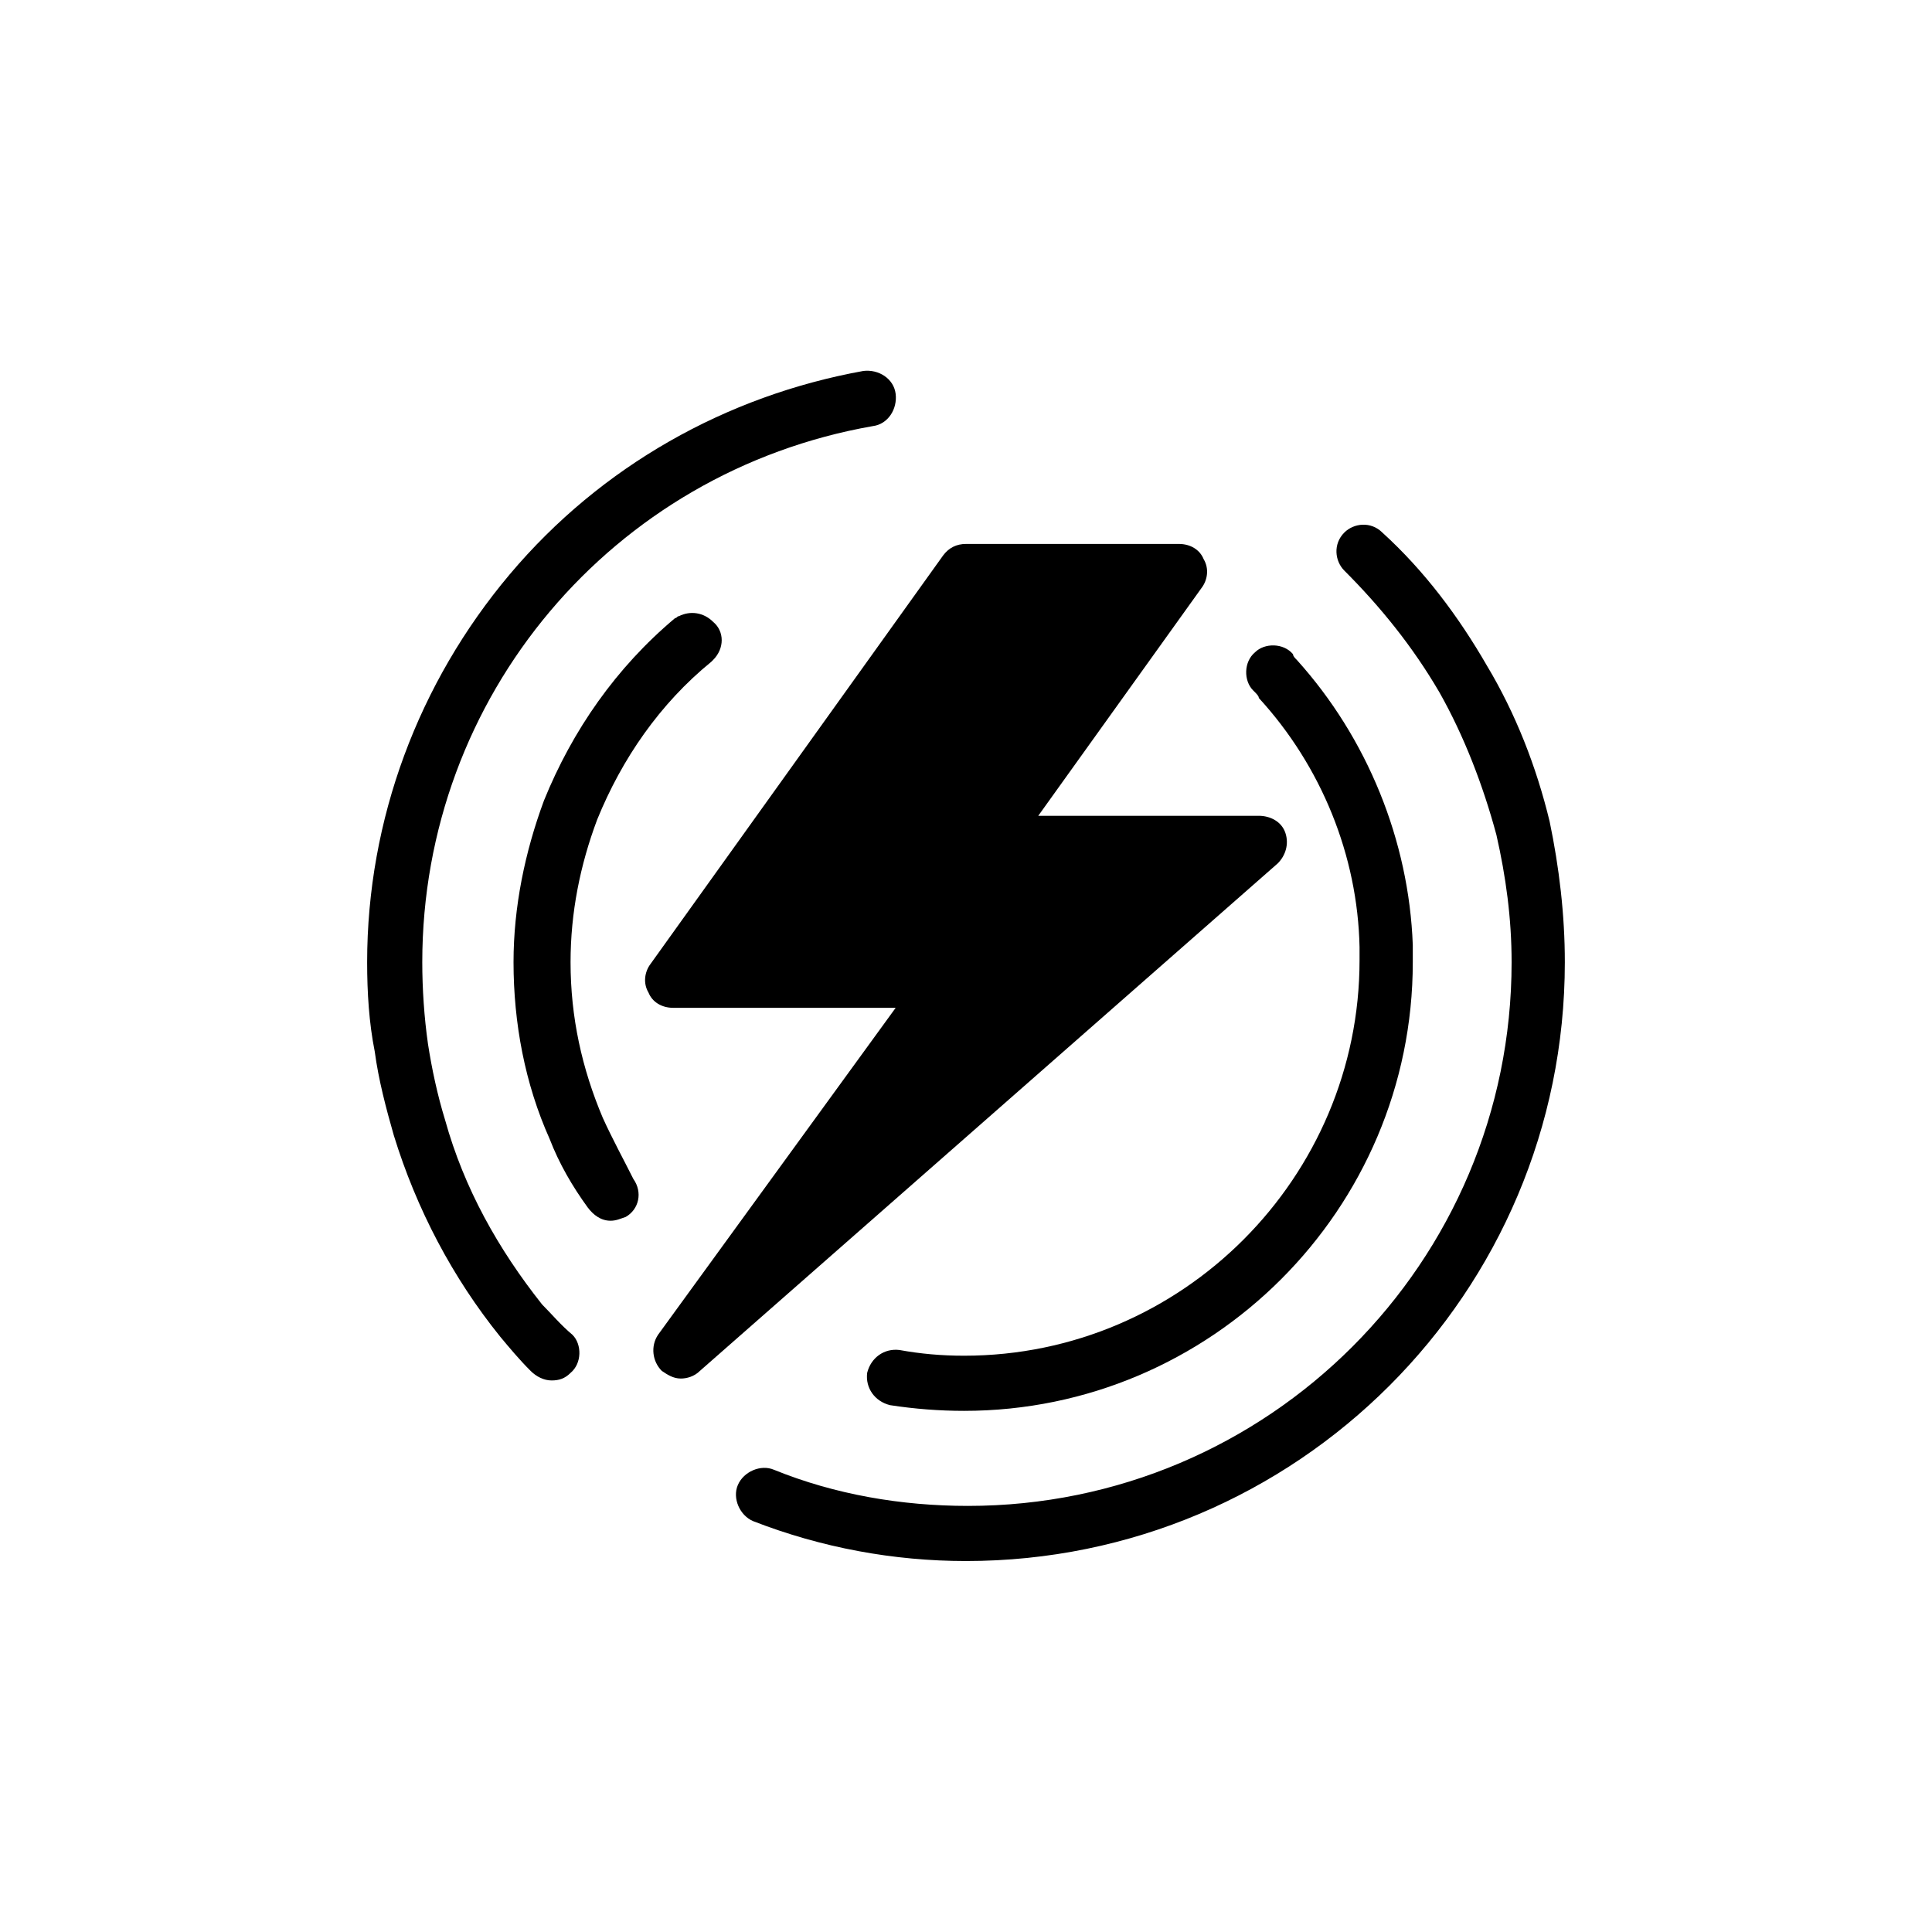
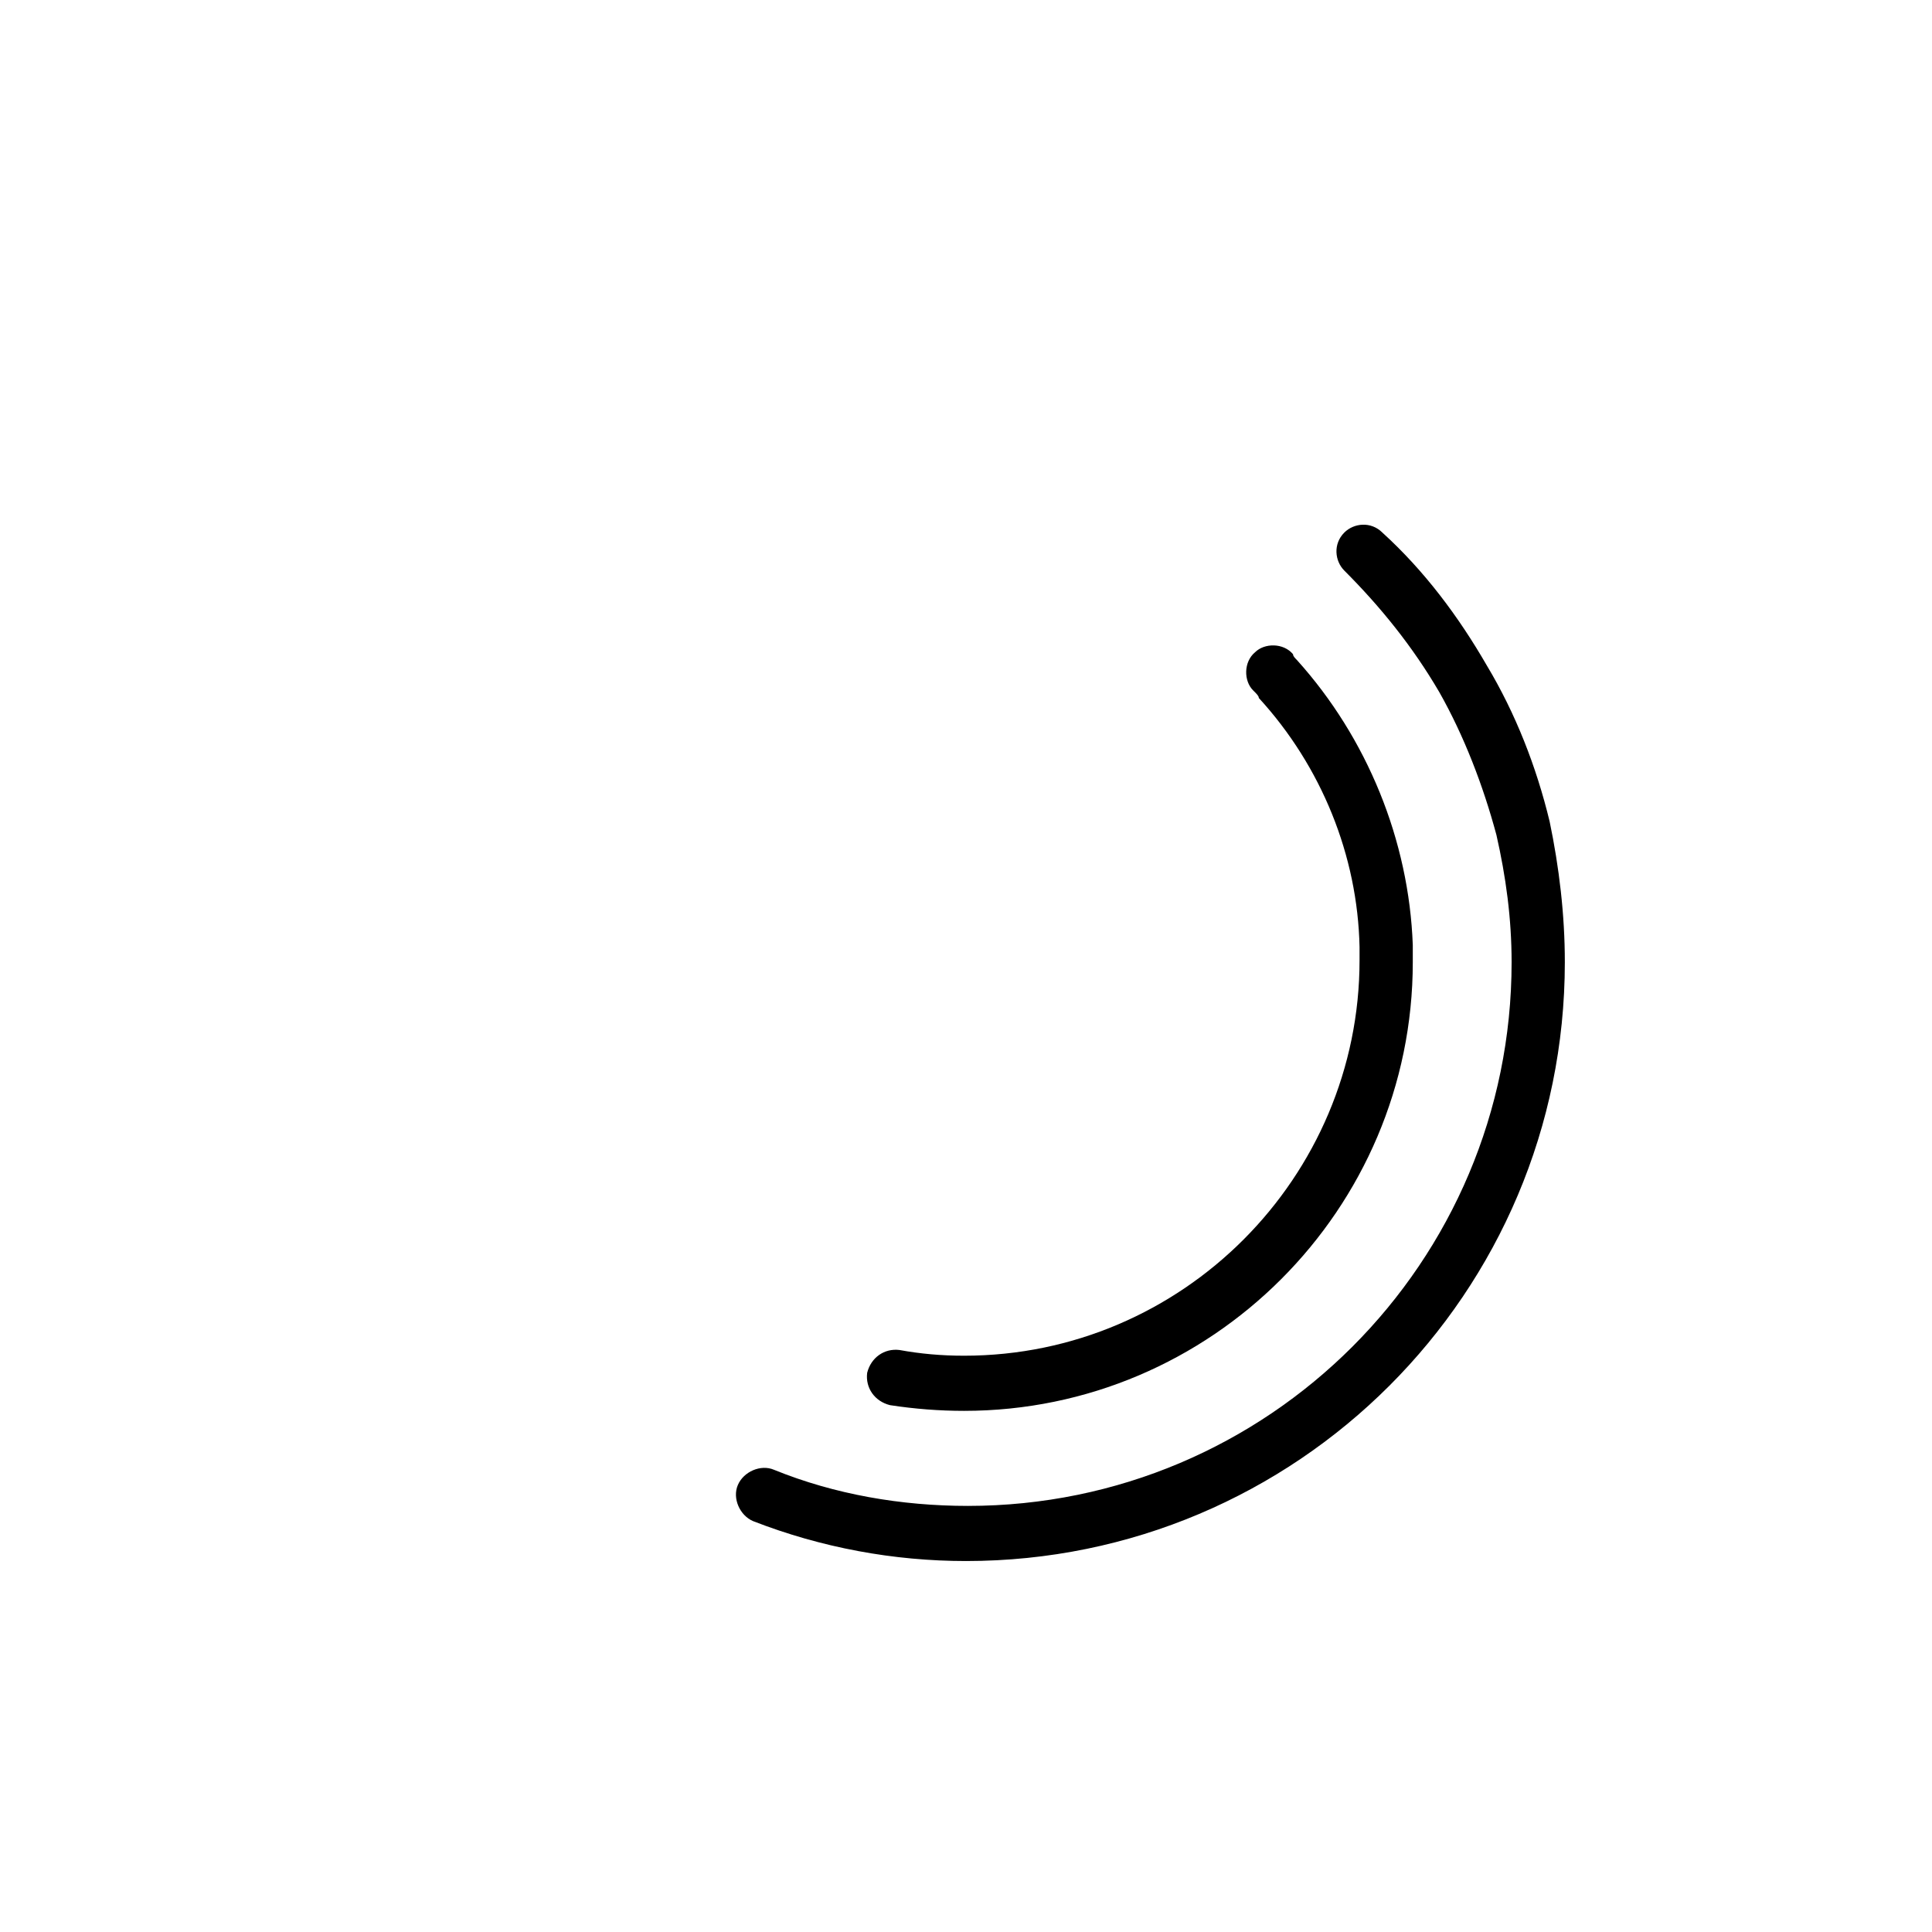
<svg xmlns="http://www.w3.org/2000/svg" fill="#000000" width="800px" height="800px" version="1.1" viewBox="144 144 512 512">
  <g>
-     <path d="m484.64 364.73c-1.008-3.023-4.031-4.535-7.055-4.535l-58.438 0.004 43.328-60.457c1.512-2.016 2.016-5.039 0.504-7.559-1.008-2.519-3.527-4.031-6.551-4.031h-56.426c-2.519 0-4.535 1.008-6.047 3.023l-77.586 108.32c-1.512 2.016-2.016 5.039-0.504 7.559 1.008 2.519 3.527 4.031 6.551 4.031h58.945l-62.977 86.652c-2.016 3.023-1.512 7.055 1.008 9.574 1.512 1.008 3.023 2.016 5.039 2.016 1.512 0 3.527-0.504 5.039-2.016l153.16-134.52c2.012-2.019 3.019-5.043 2.012-8.066z" />
    <path d="m477.59 328.96c16.625 18.137 26.199 41.816 26.703 66v3.527c0 57.434-46.855 104.79-104.79 104.79-6.047 0-11.586-0.504-17.129-1.512-4.031-0.504-7.559 2.016-8.566 6.047-0.504 4.031 2.016 7.559 6.047 8.566 6.551 1.008 13.098 1.512 19.648 1.512 65.496 0 118.9-53.402 118.9-118.9v-4.535c-1.008-27.711-12.09-54.914-30.73-75.57-0.504-0.504-1.008-1.008-1.008-1.512-2.519-3.023-7.559-3.023-10.078-0.504-3.023 2.519-3.023 7.559-0.504 10.078 1.008 1 1.512 1.504 1.512 2.008z" />
-     <path d="m303.77 440.3c-5.543-13.098-8.566-26.703-8.566-41.312 0-13.098 2.519-25.695 7.055-37.785 6.551-16.121 16.625-30.73 30.23-41.816l0.504-0.504c3.023-3.023 3.023-7.559 0-10.078-2.519-2.519-6.047-3.023-9.07-1.512-0.504 0-0.504 0.504-1.008 0.504-15.617 13.098-27.207 29.727-34.762 48.367-5.039 13.602-8.062 28.215-8.062 42.824 0 16.121 3.023 32.242 9.574 46.855 2.519 6.551 6.047 12.594 10.078 18.137 1.512 2.016 3.527 3.527 6.047 3.527 1.512 0 2.519-0.504 4.031-1.008 3.527-2.016 4.535-6.551 2.016-10.078-2.523-5.039-5.547-10.582-8.066-16.121z" />
    <path d="m554.67 361.71c-3.527-14.609-9.07-28.719-16.625-41.312-7.559-13.098-16.625-25.191-27.711-35.266-3.023-3.023-7.559-2.519-10.078 0-3.023 3.023-2.519 7.559 0 10.078 9.574 9.574 18.137 20.152 25.191 32.242 6.551 11.586 11.586 24.688 15.113 37.785 2.519 11.082 4.031 22.168 4.031 33.754 0 79.602-64.488 144.09-144.09 144.09-17.633 0-35.266-3.023-51.387-9.574-3.527-1.512-8.062 0.504-9.574 4.031-1.512 3.527 0.504 8.062 4.031 9.574 18.137 7.055 37.281 10.578 56.426 10.578 87.664 0 158.7-71.039 158.7-158.7 0.004-12.598-1.508-25.191-4.027-37.281z" />
-     <path d="m287.65 489.68c-11.586-14.609-20.656-30.73-25.695-48.871-2.016-6.551-3.527-13.602-4.535-20.152-1.008-7.055-1.512-14.609-1.512-21.664 0-70.535 50.383-129.98 119.4-142.07 4.031-0.504 6.551-4.535 6.047-8.566-0.504-4.031-4.535-6.551-8.566-6.047-36.273 6.551-69.527 25.191-93.707 53.906-24.184 28.719-37.785 64.992-37.785 102.78 0 8.062 0.504 16.121 2.016 23.68 1.008 7.559 3.023 15.113 5.039 22.168 6.047 19.648 15.617 37.785 28.215 53.402 2.519 3.023 5.039 6.047 8.062 9.07 1.512 1.512 3.527 2.519 5.543 2.519s3.527-0.504 5.039-2.016c3.023-2.519 3.023-7.559 0.504-10.078-3.027-2.512-5.547-5.535-8.066-8.055z" />
  </g>
</svg>